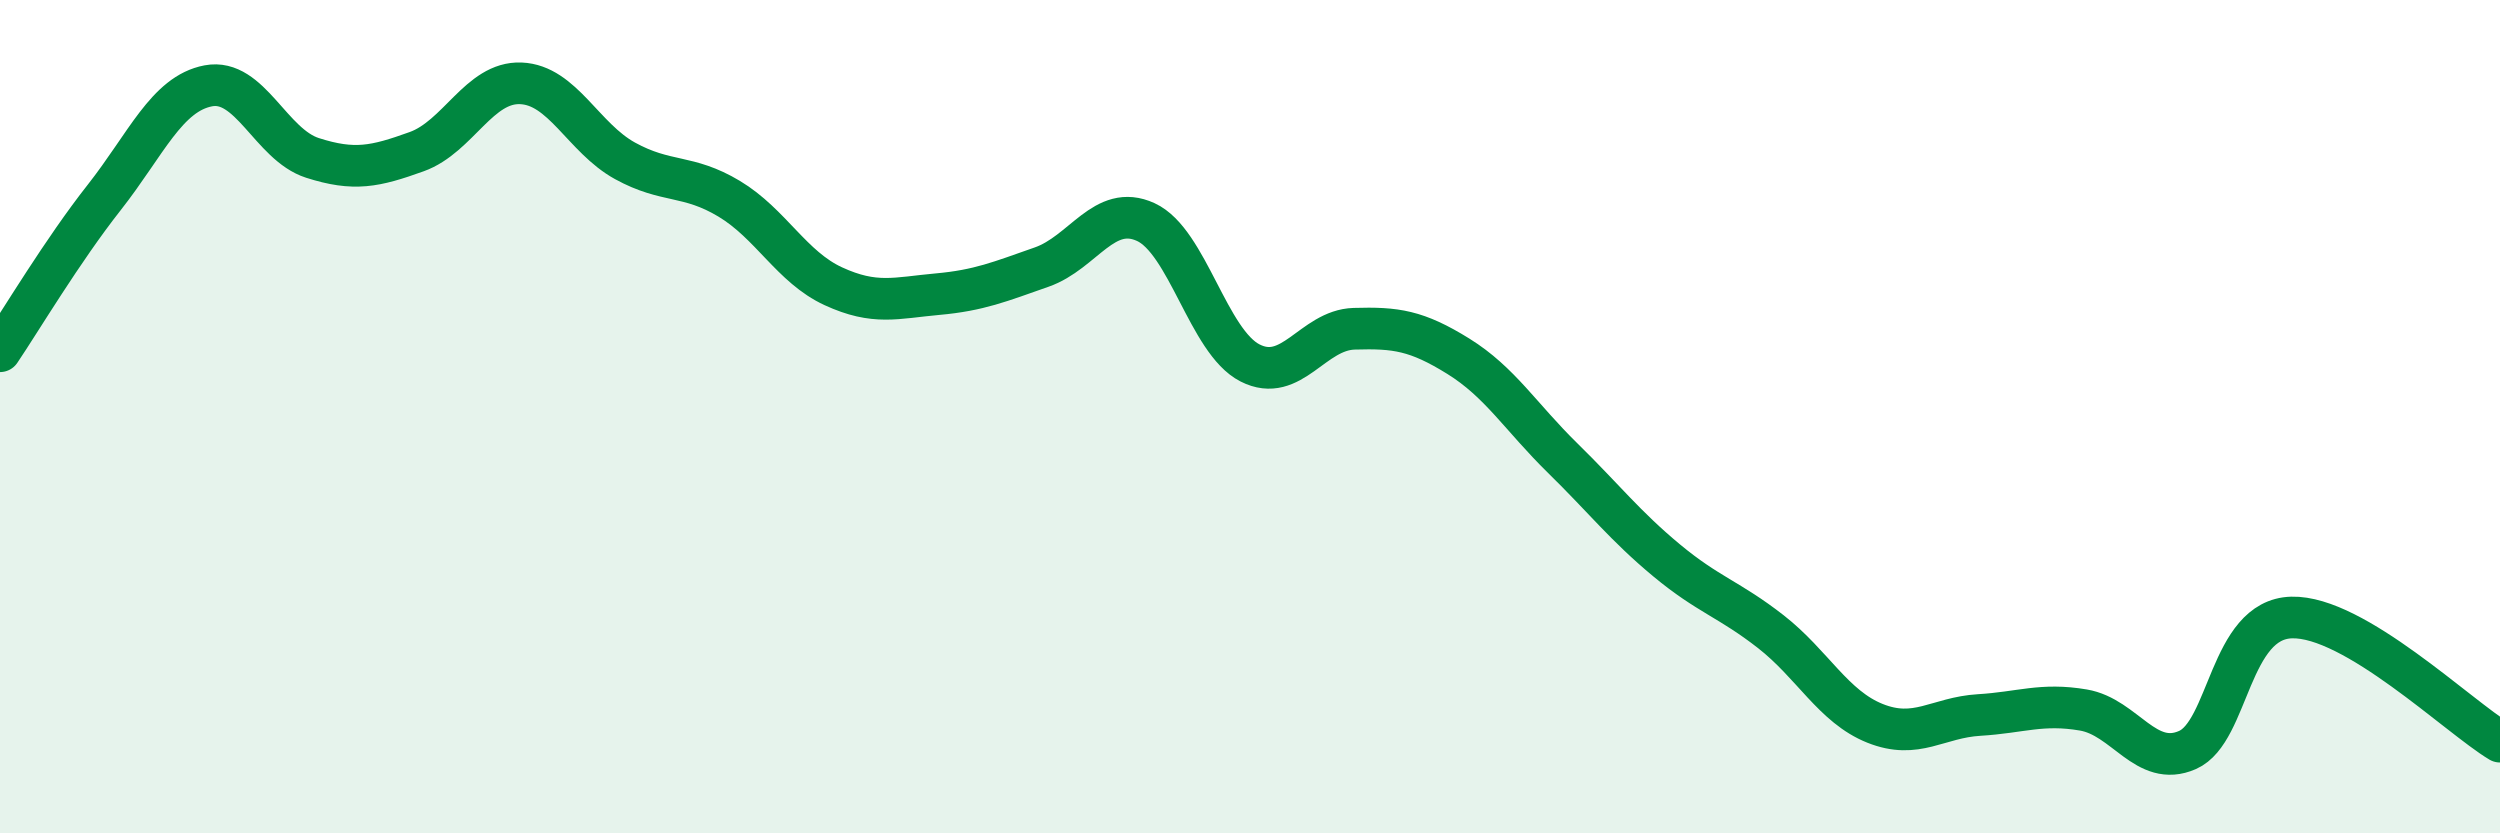
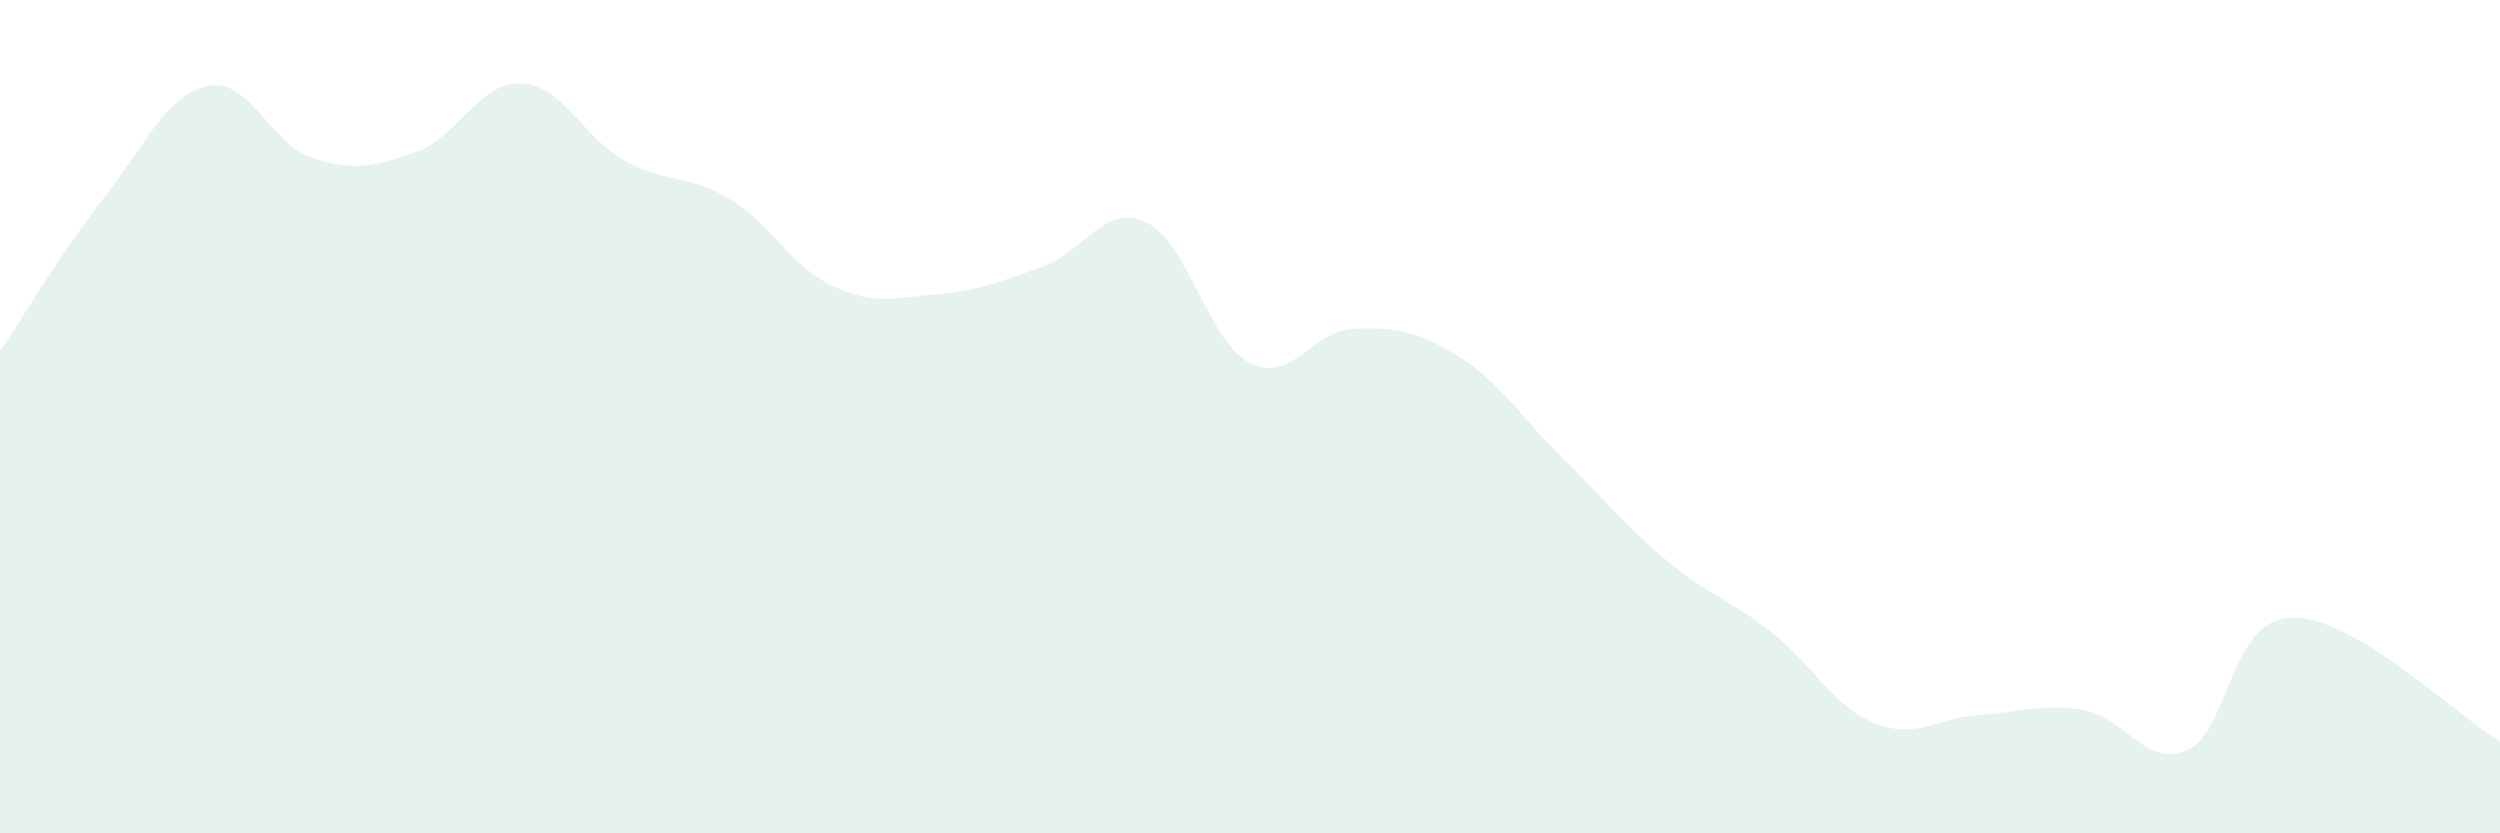
<svg xmlns="http://www.w3.org/2000/svg" width="60" height="20" viewBox="0 0 60 20">
  <path d="M 0,8.43 C 0.5,7.69 1.5,6.01 2.5,4.74 C 3.5,3.47 4,2.25 5,2.06 C 6,1.87 6.5,3.47 7.5,3.79 C 8.5,4.11 9,4 10,3.64 C 11,3.28 11.5,1.96 12.5,2 C 13.5,2.04 14,3.31 15,3.86 C 16,4.41 16.5,4.17 17.5,4.77 C 18.5,5.37 19,6.41 20,6.87 C 21,7.33 21.5,7.15 22.5,7.06 C 23.5,6.97 24,6.76 25,6.41 C 26,6.06 26.5,4.87 27.5,5.33 C 28.5,5.79 29,8.2 30,8.71 C 31,9.22 31.5,7.92 32.5,7.89 C 33.5,7.86 34,7.93 35,8.55 C 36,9.17 36.5,10.01 37.5,10.99 C 38.5,11.97 39,12.62 40,13.45 C 41,14.28 41.5,14.38 42.5,15.16 C 43.5,15.94 44,16.96 45,17.36 C 46,17.76 46.5,17.22 47.5,17.16 C 48.5,17.1 49,16.87 50,17.04 C 51,17.21 51.5,18.44 52.5,18 C 53.5,17.56 53.5,14.86 55,14.82 C 56.5,14.78 59,17.2 60,17.8L60 20L0 20Z" fill="#008740" opacity="0.1" stroke-linecap="round" stroke-linejoin="round" />
-   <path d="M 0,8.43 C 0.5,7.69 1.5,6.01 2.5,4.74 C 3.5,3.47 4,2.25 5,2.06 C 6,1.87 6.5,3.47 7.5,3.79 C 8.5,4.11 9,4 10,3.64 C 11,3.28 11.5,1.96 12.5,2 C 13.5,2.04 14,3.31 15,3.86 C 16,4.41 16.5,4.17 17.5,4.77 C 18.5,5.37 19,6.41 20,6.87 C 21,7.33 21.5,7.15 22.5,7.06 C 23.5,6.97 24,6.76 25,6.41 C 26,6.06 26.5,4.87 27.5,5.33 C 28.5,5.79 29,8.2 30,8.71 C 31,9.22 31.5,7.92 32.5,7.89 C 33.5,7.86 34,7.93 35,8.55 C 36,9.17 36.5,10.01 37.5,10.99 C 38.5,11.97 39,12.62 40,13.45 C 41,14.28 41.5,14.38 42.5,15.16 C 43.5,15.94 44,16.96 45,17.36 C 46,17.76 46.5,17.22 47.5,17.16 C 48.5,17.1 49,16.87 50,17.04 C 51,17.21 51.5,18.44 52.5,18 C 53.5,17.56 53.5,14.86 55,14.82 C 56.5,14.78 59,17.2 60,17.8" stroke="#008740" stroke-width="1" fill="none" stroke-linecap="round" stroke-linejoin="round" />
</svg>